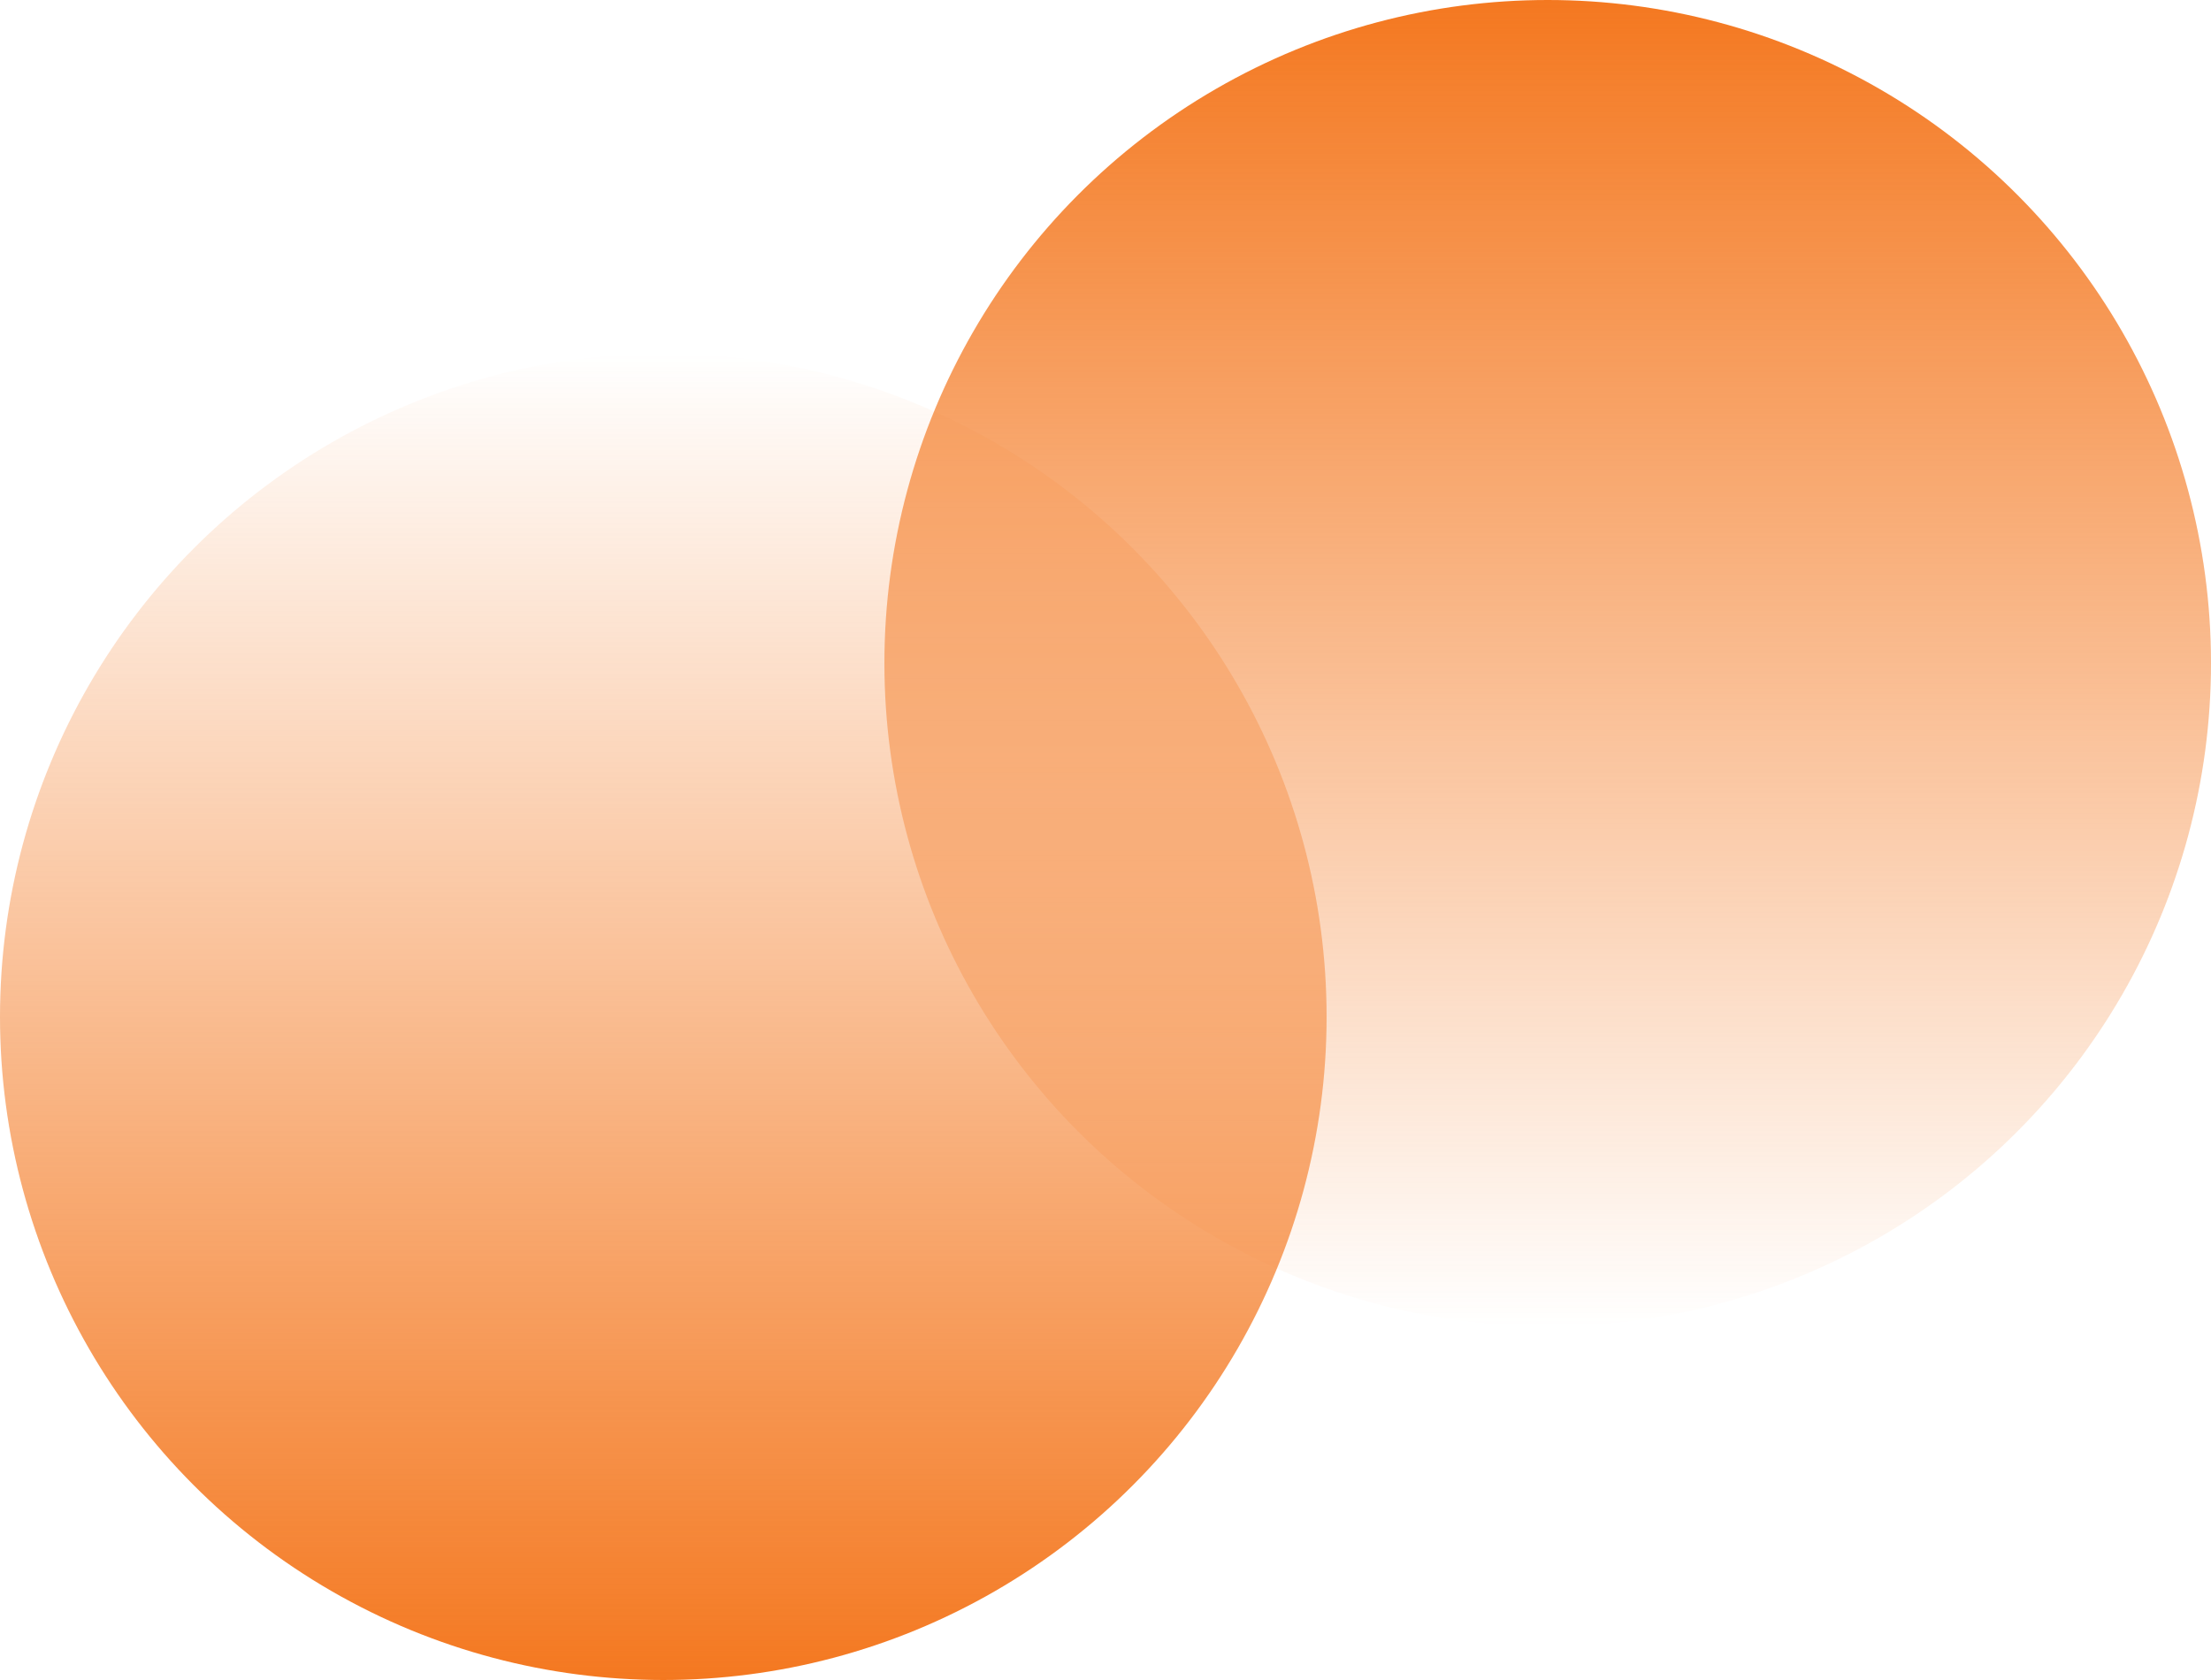
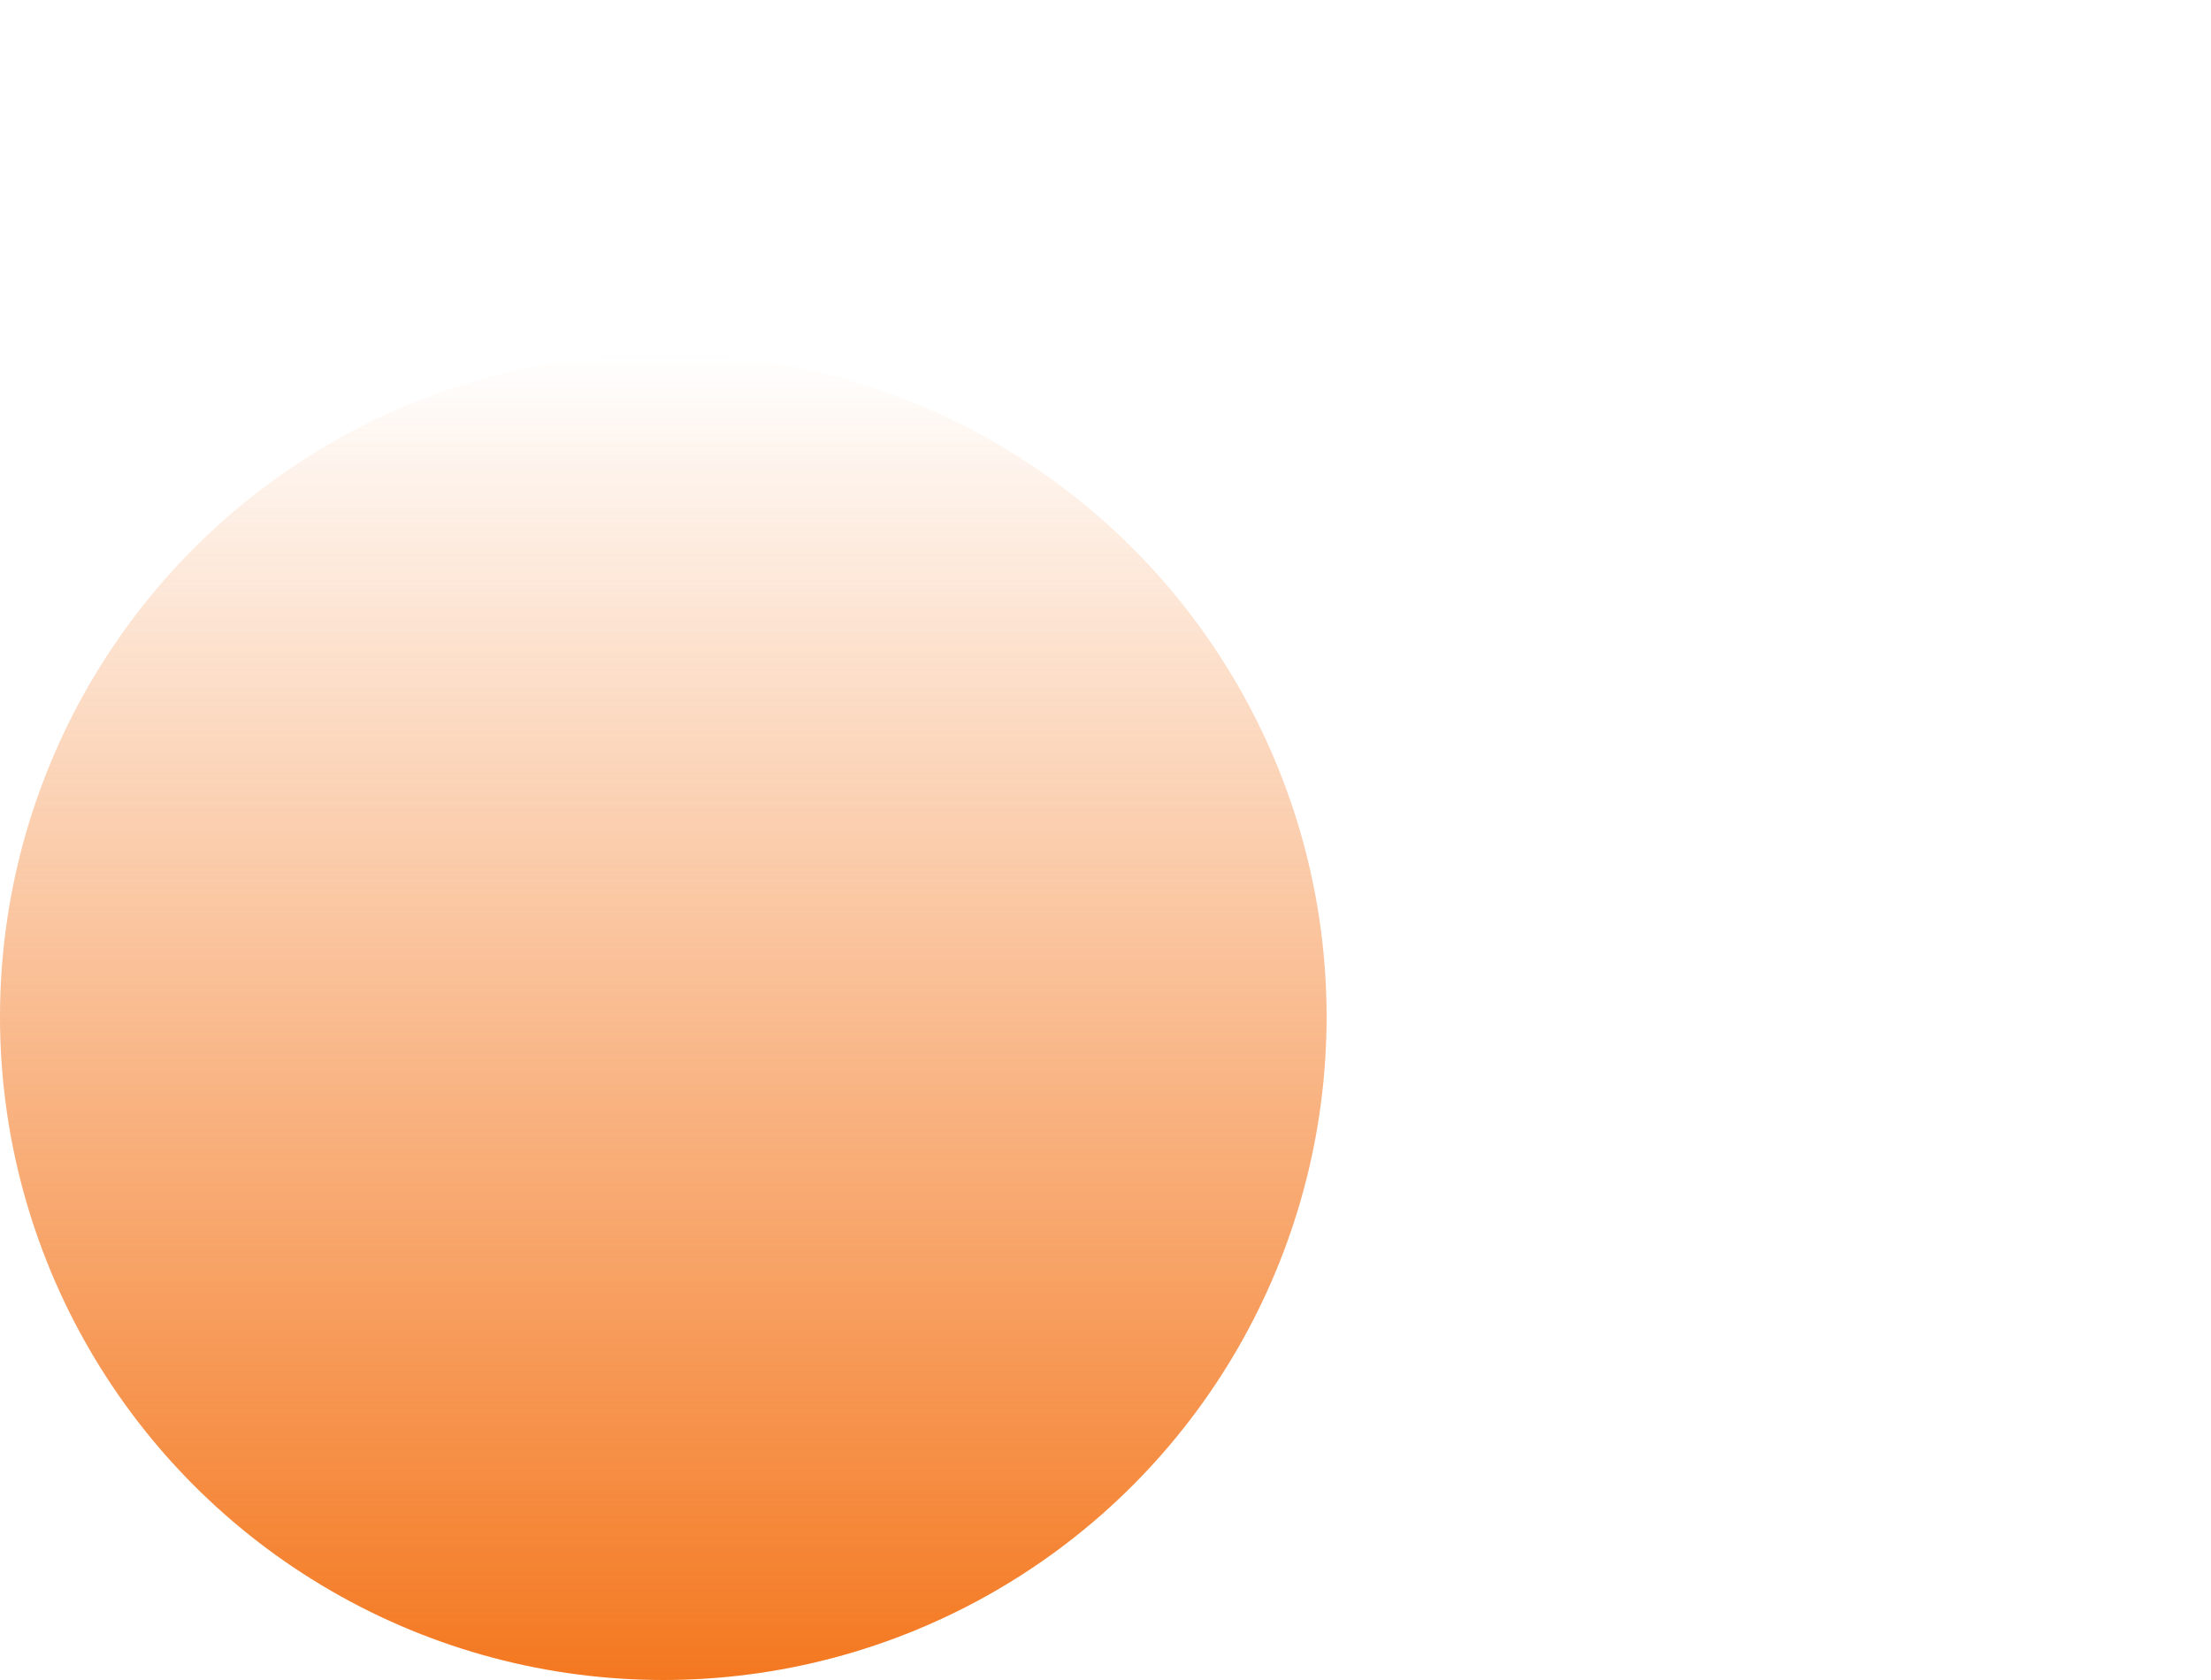
<svg xmlns="http://www.w3.org/2000/svg" id="Ebene_1" viewBox="0 0 50 38">
  <defs>
    <style>.cls-1{fill:url(#Unbenannter_Verlauf);}.cls-2{fill:url(#Unbenannter_Verlauf_2);}</style>
    <linearGradient id="Unbenannter_Verlauf" x1="35" y1="40" x2="35" y2="10" gradientTransform="translate(0 40) scale(1 -1)" gradientUnits="userSpaceOnUse">
      <stop offset="0" stop-color="#f47820" />
      <stop offset="1" stop-color="#f47820" stop-opacity="0" />
    </linearGradient>
    <linearGradient id="Unbenannter_Verlauf_2" x1="-1233" y1="1292" x2="-1233" y2="1262" gradientTransform="translate(-1218 -1254) rotate(-180) scale(1 -1)" gradientUnits="userSpaceOnUse">
      <stop offset="0" stop-color="#f47820" />
      <stop offset="1" stop-color="#f47820" stop-opacity="0" />
    </linearGradient>
  </defs>
-   <circle class="cls-1" cx="35" cy="15" r="15" />
  <circle class="cls-2" cx="15" cy="23" r="15" />
</svg>